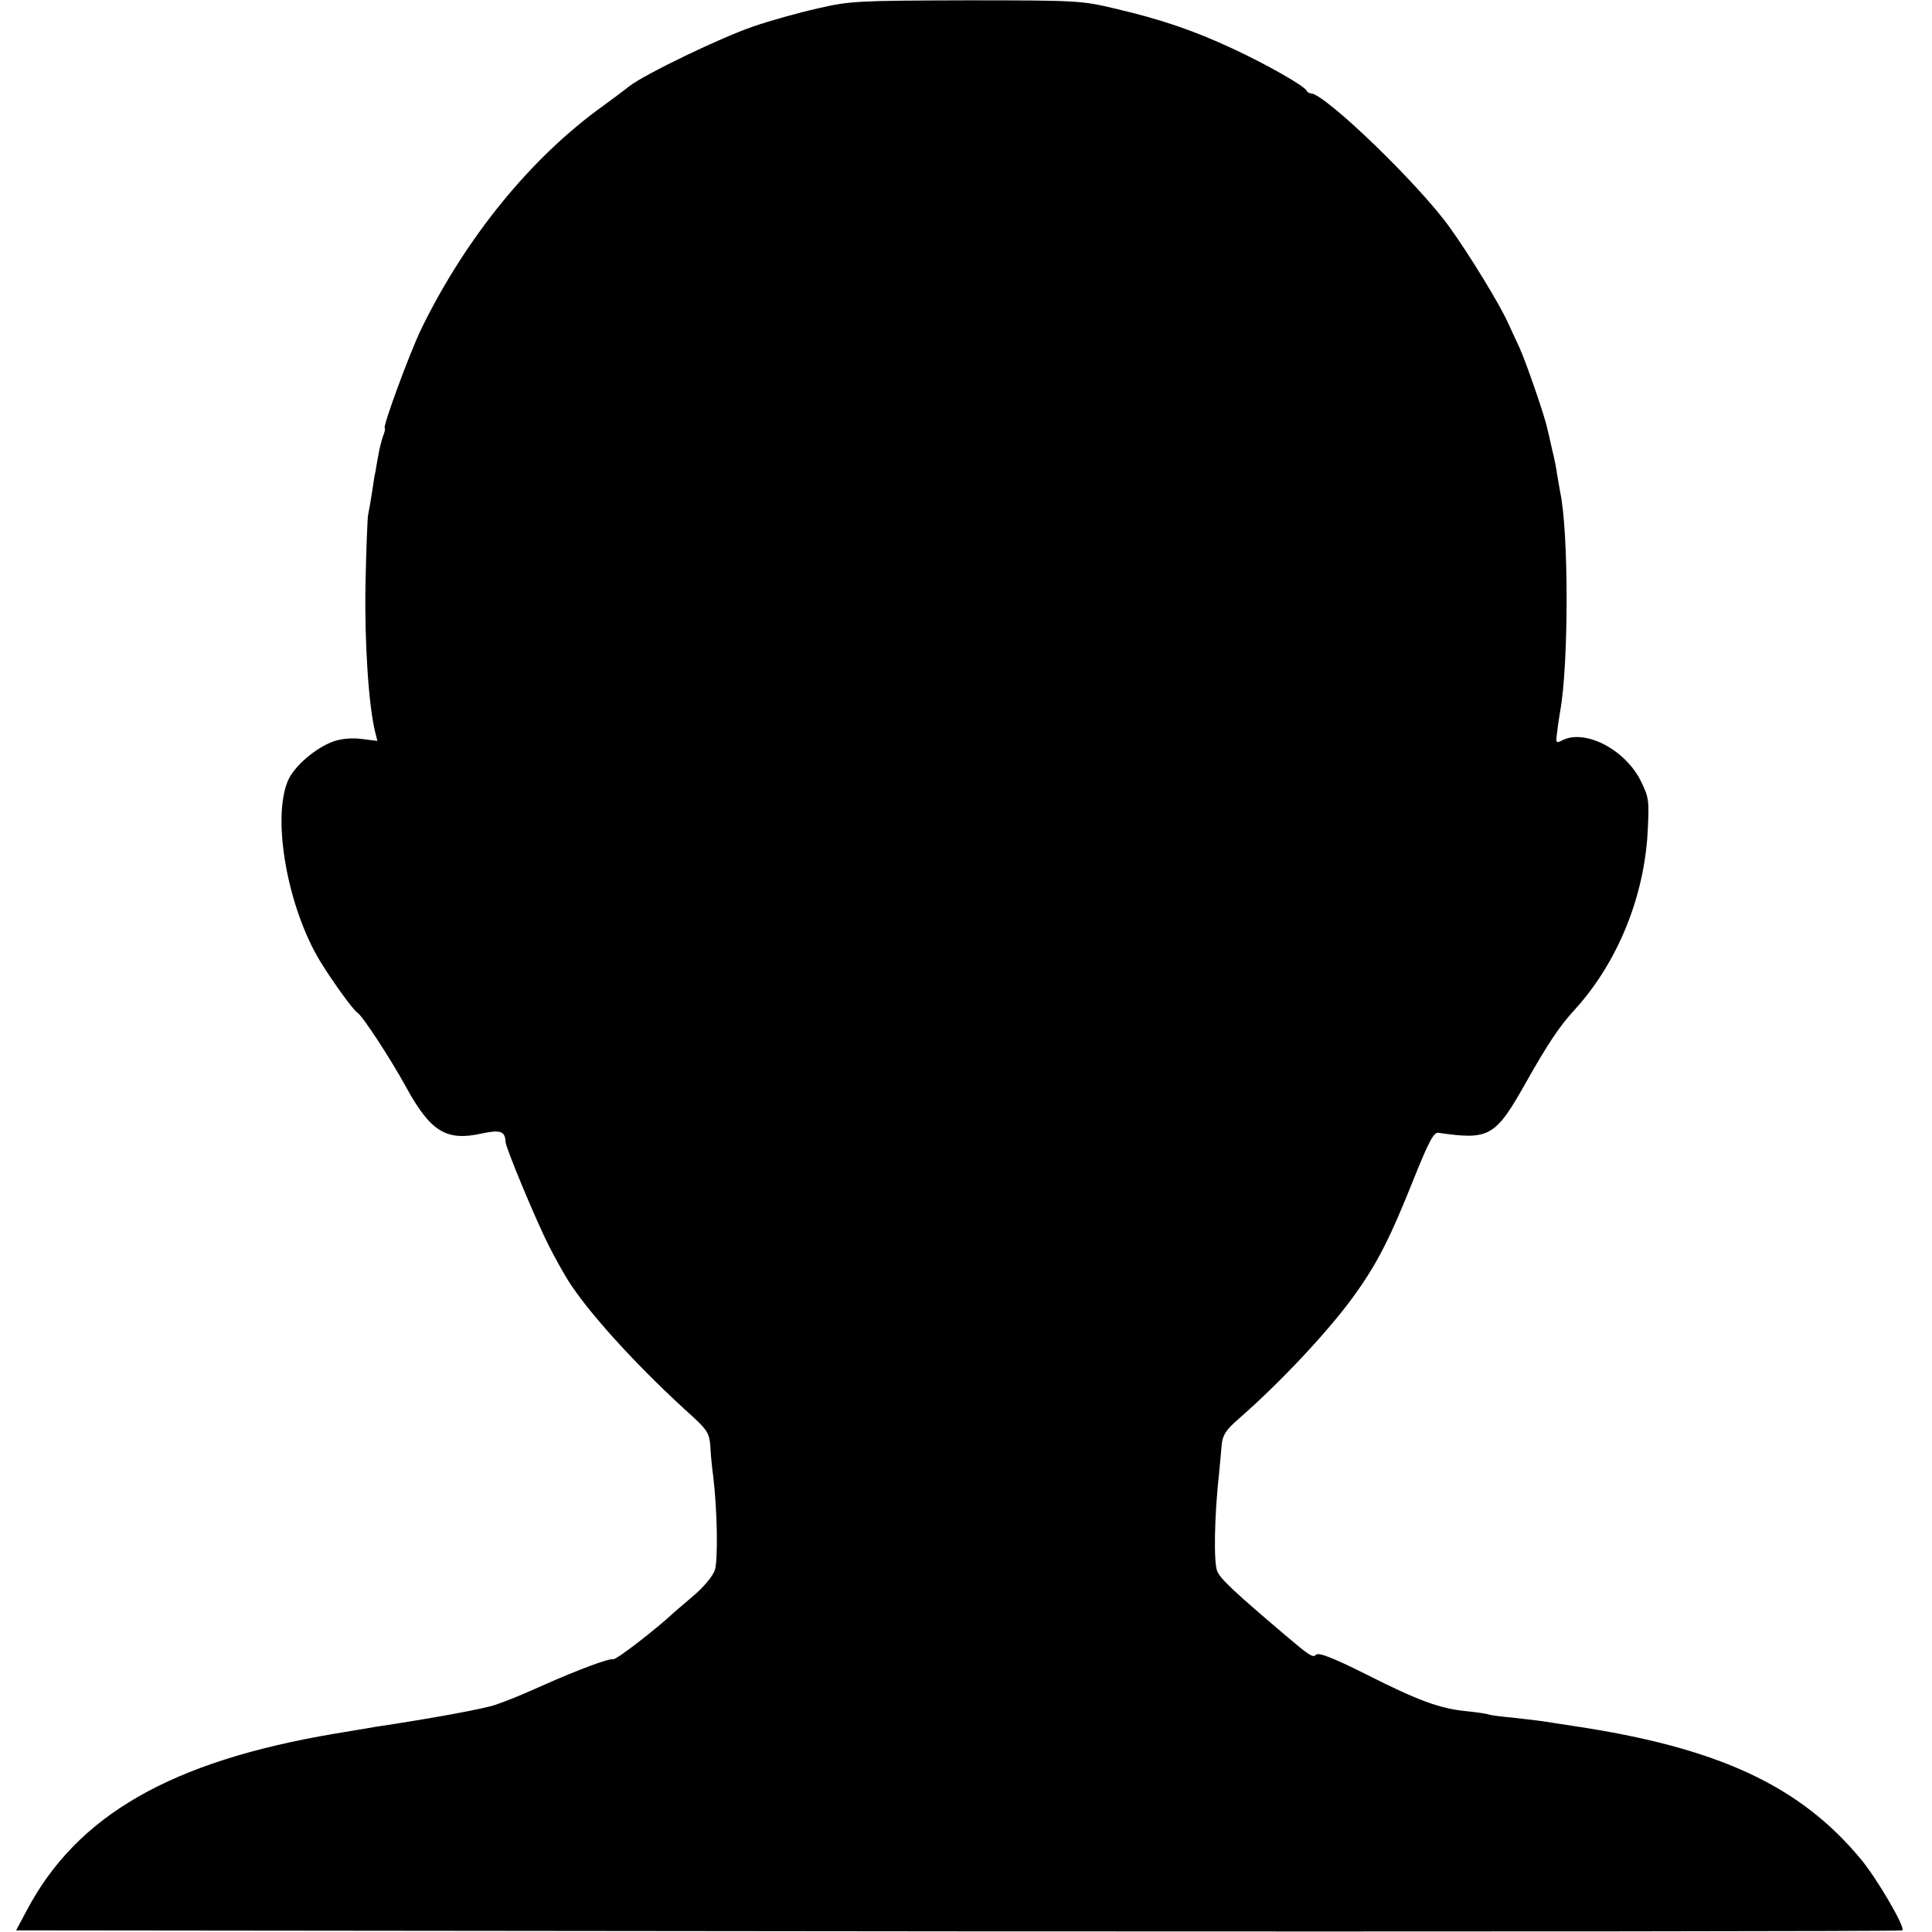
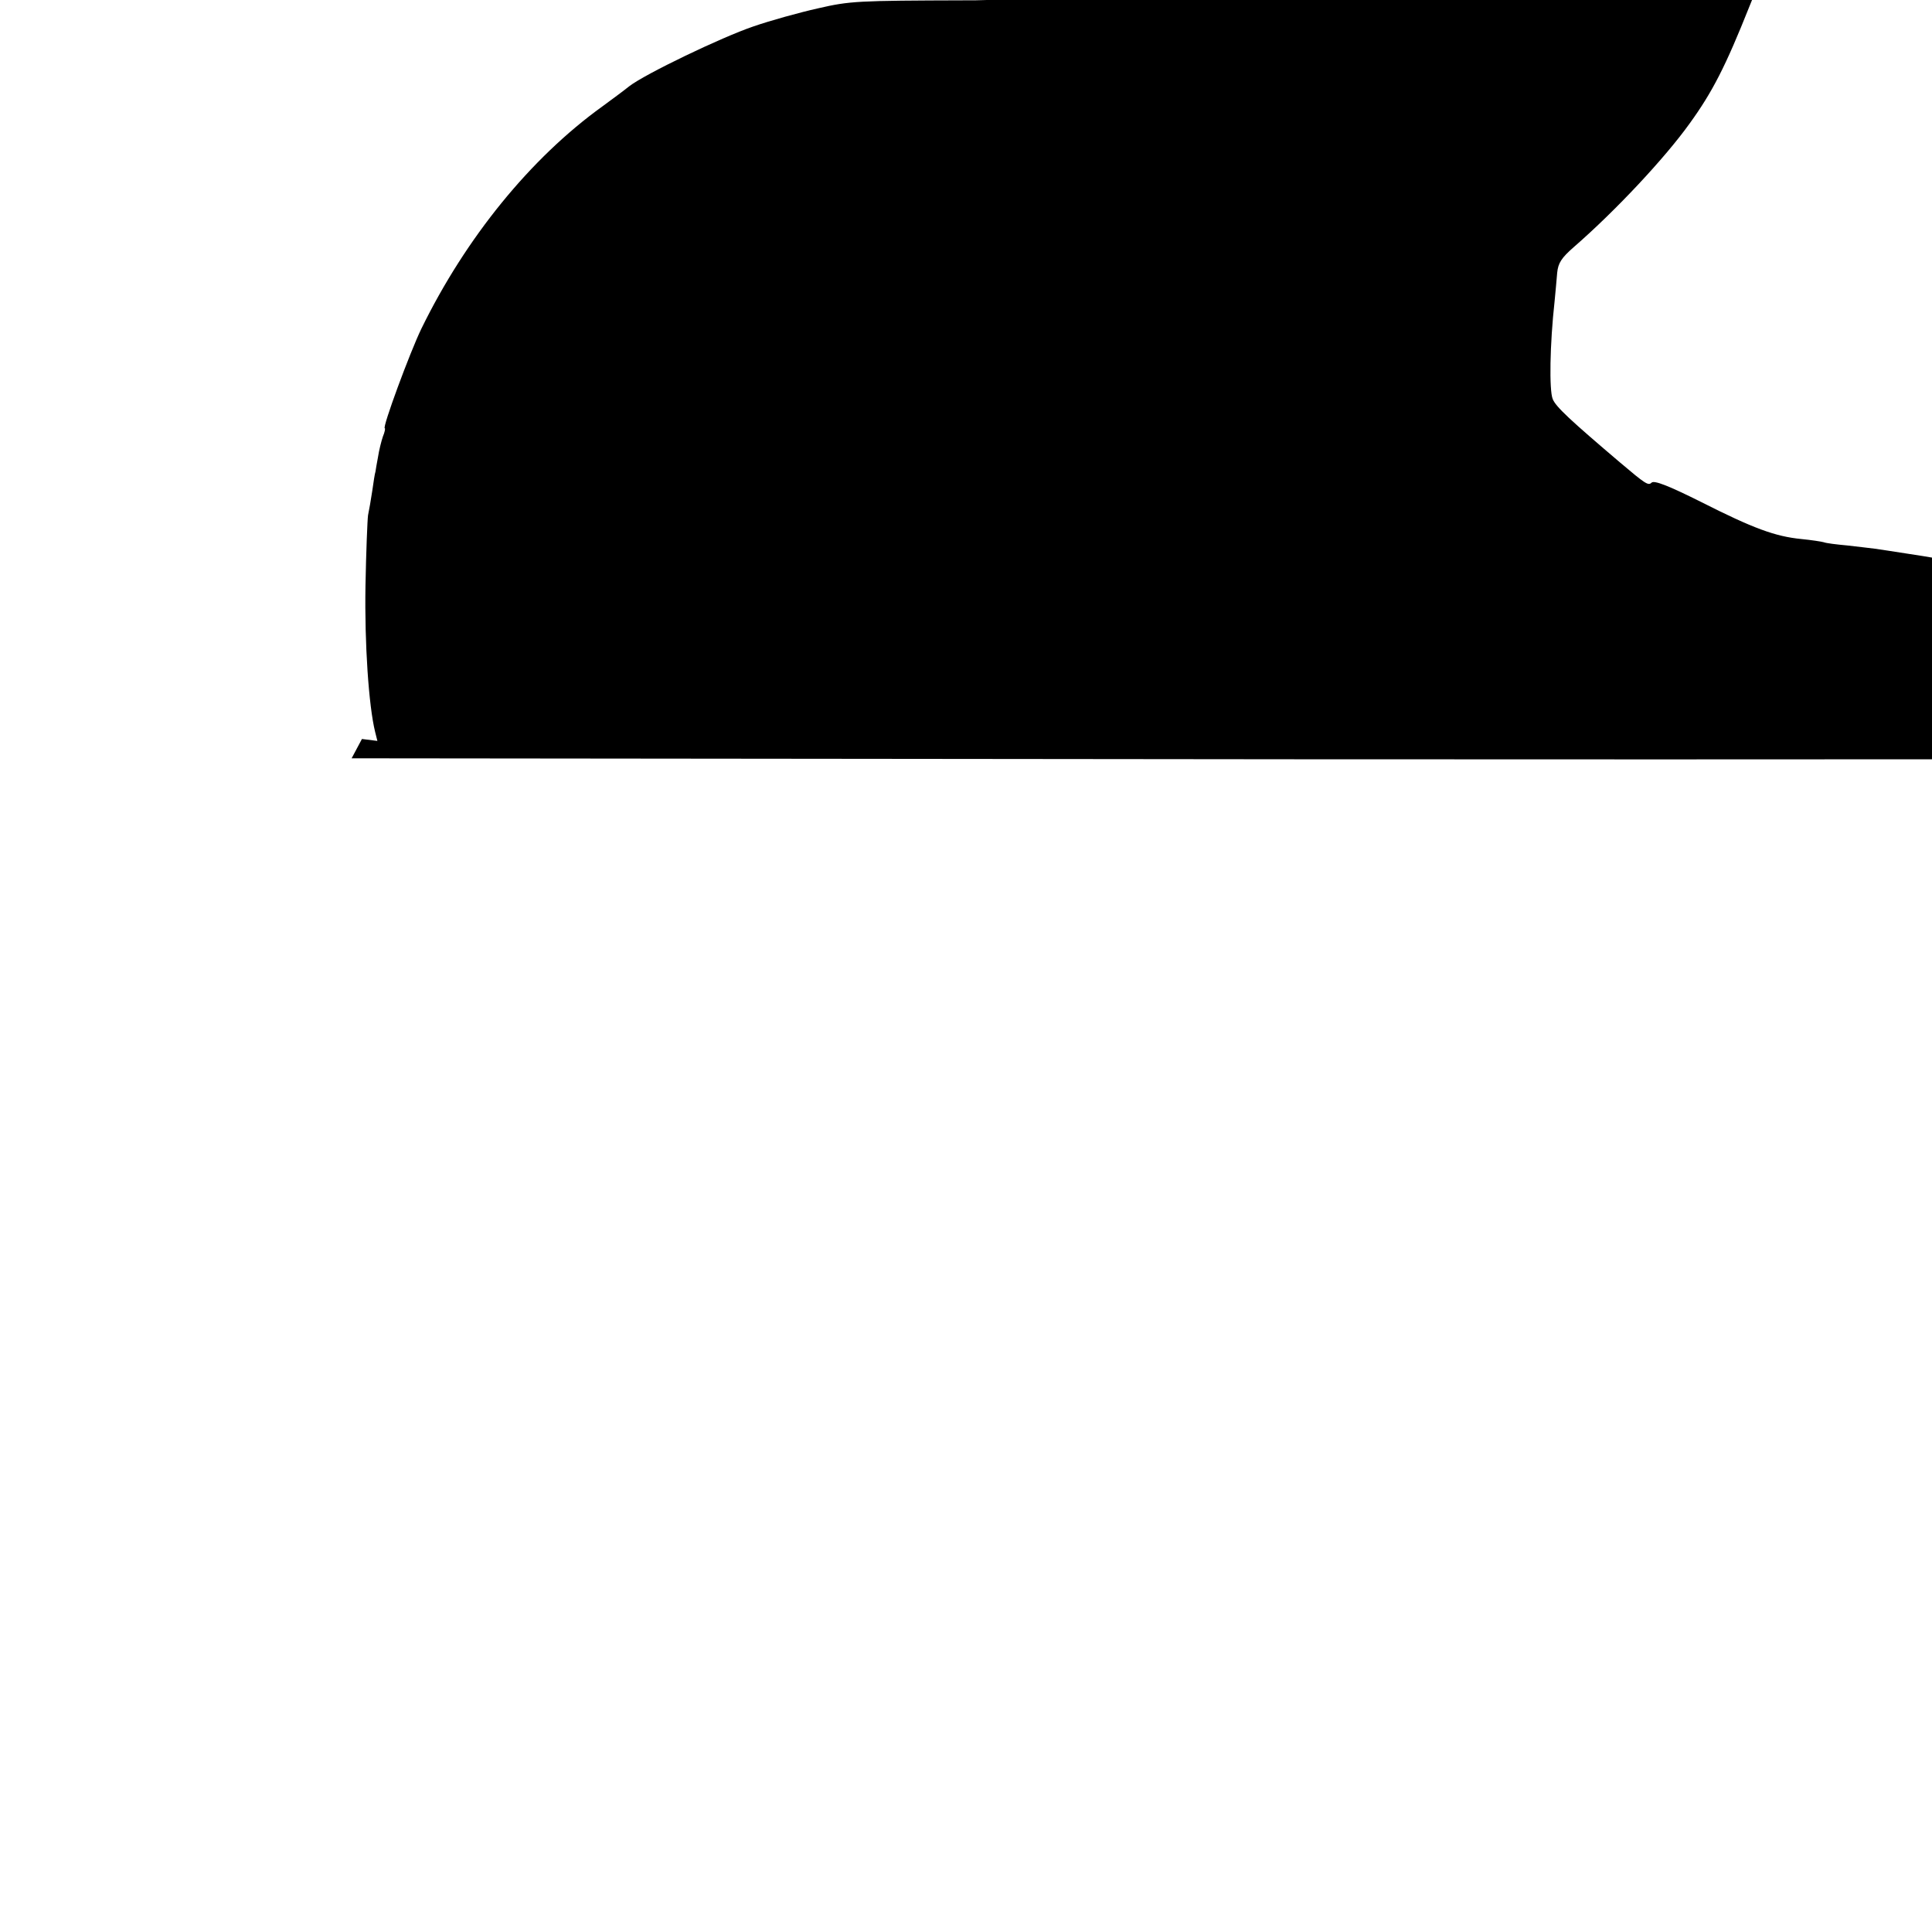
<svg xmlns="http://www.w3.org/2000/svg" version="1" width="800" height="800" viewBox="0 0 600 600">
-   <path d="M254 2.6c-5.8 1.3-14.8 3.8-20 5.6-10 3.4-33.7 14.8-38.6 18.6-1.6 1.3-5.4 4.1-8.4 6.3-22.2 16-42.3 40.7-56.1 68.9-3.6 7.4-12.3 31-11.4 31 .2 0 0 1.2-.6 2.6-.5 1.5-1.2 4.3-1.5 6.3-.4 2-.7 4-.8 4.6-.2.5-.6 3.2-1 6-.4 2.7-1 6.1-1.3 7.5-.2 1.4-.6 11.3-.8 22-.3 17.9 1 37.2 3 45.3l.7 2.8-4.8-.6c-3.1-.4-6.3-.1-8.7.7-5.7 2-12.4 7.8-14.3 12.3-5 11.8-.1 39.3 10 56 3.8 6.2 10.2 15.1 11.6 16 1.6 1 10.1 14 15 22.9 7.7 14.1 12.6 17.1 23.7 14.6 5.6-1.2 7.2-.7 7.3 2.6 0 1.7 9.4 24.3 13.5 32.4 2.1 4.1 5.1 9.5 6.8 12 7.1 10.6 22.1 26.8 38.1 41.2 4.2 3.9 4.9 5 5.2 8.9.1 2.4.5 6.6.9 9.4 1.3 10.9 1.5 25.9.5 29.1-.6 1.8-3.3 5.1-6.2 7.6-2.8 2.4-5.6 4.8-6.2 5.3-5.5 5.2-18.3 15.1-19.2 14.8-1.1-.4-11.2 3.4-21.1 7.8-8.8 3.9-10.8 4.7-15.3 6.3-3.7 1.3-20.1 4.3-37.5 6.9-1.6.3-4.6.8-6.5 1.1-1.9.3-4.6.8-6 1-51 8.6-80.2 25.4-95.8 55.1l-3.2 6 292.7.3c160.9.1 292.9 0 293.1-.3 1-.9-7.9-16.1-12.8-22-19-23-44.5-34.8-89.5-41.5-4.4-.7-9.1-1.4-10.5-1.6-1.4-.2-5.2-.6-8.5-1-3.3-.3-6.6-.7-7.3-1-.7-.2-3.9-.7-7-1-8.1-.8-14.9-3.3-31.1-11.5-10.2-5.1-14.6-6.8-15.4-6-1 1-1.9.4-9.7-6.2-15.3-13-20.1-17.4-21-19.8-1.1-2.7-.9-16.9.6-30.4.3-2.8.6-6.7.8-8.8.3-3 1.3-4.6 5.2-8 13.1-11.4 28.3-27.7 35.9-38.3 7.1-9.8 11.2-17.8 18.6-36.4 4.7-11.7 6.2-14.4 7.6-14.2 15.9 2.3 17.7 1.3 27.3-15.8 6.6-11.7 10.3-17.3 15.1-22.5 13.1-14.4 21.5-34.7 22.6-55.2.5-9.7.4-10.6-2.1-15.7-4.9-9.9-17.5-16.4-24.6-12.6-1.8.9-1.9.7-1.4-2.7.2-2.1.7-4.9.9-6.3 2.7-14.5 2.7-56 0-68.3-.2-1.2-.6-3.6-.9-5.2-.2-1.7-.9-5.3-1.6-8-.6-2.8-1.3-5.7-1.5-6.5-.7-3.6-6.7-20.9-8.6-25-1.2-2.5-2.8-6.1-3.7-8-2.6-5.7-11.8-20.8-18-29.4-9.3-13.1-38.8-41.6-43.1-41.6-.5 0-1.1-.4-1.3-.8-.5-1.4-12.4-8.2-23-13.1-12-5.6-22.2-9.1-36.8-12.5C335.9.2 334.3.1 300 .1c-33.9.1-36 .2-46 2.5z" />
+   <path d="M254 2.6c-5.8 1.3-14.8 3.8-20 5.6-10 3.4-33.7 14.8-38.6 18.6-1.6 1.3-5.4 4.1-8.4 6.3-22.2 16-42.3 40.7-56.1 68.9-3.6 7.4-12.3 31-11.4 31 .2 0 0 1.2-.6 2.6-.5 1.5-1.2 4.3-1.5 6.3-.4 2-.7 4-.8 4.6-.2.5-.6 3.2-1 6-.4 2.7-1 6.1-1.3 7.5-.2 1.4-.6 11.3-.8 22-.3 17.9 1 37.2 3 45.3l.7 2.8-4.8-.6l-3.2 6 292.7.3c160.9.1 292.9 0 293.1-.3 1-.9-7.9-16.1-12.8-22-19-23-44.5-34.8-89.5-41.5-4.4-.7-9.1-1.4-10.5-1.6-1.4-.2-5.2-.6-8.5-1-3.3-.3-6.6-.7-7.3-1-.7-.2-3.9-.7-7-1-8.1-.8-14.9-3.3-31.1-11.5-10.2-5.1-14.6-6.8-15.4-6-1 1-1.9.4-9.7-6.2-15.3-13-20.1-17.4-21-19.8-1.1-2.7-.9-16.9.6-30.4.3-2.8.6-6.7.8-8.8.3-3 1.3-4.6 5.2-8 13.1-11.4 28.3-27.7 35.9-38.3 7.1-9.8 11.2-17.8 18.6-36.4 4.7-11.7 6.2-14.4 7.6-14.2 15.9 2.3 17.7 1.3 27.3-15.8 6.6-11.7 10.3-17.3 15.1-22.5 13.1-14.4 21.5-34.7 22.6-55.2.5-9.7.4-10.6-2.1-15.7-4.9-9.9-17.5-16.4-24.6-12.6-1.8.9-1.9.7-1.4-2.7.2-2.1.7-4.9.9-6.3 2.7-14.5 2.7-56 0-68.3-.2-1.2-.6-3.6-.9-5.2-.2-1.7-.9-5.3-1.6-8-.6-2.8-1.3-5.7-1.5-6.5-.7-3.6-6.7-20.9-8.6-25-1.2-2.5-2.8-6.1-3.7-8-2.6-5.7-11.8-20.8-18-29.4-9.3-13.1-38.8-41.6-43.1-41.6-.5 0-1.1-.4-1.3-.8-.5-1.4-12.4-8.2-23-13.1-12-5.6-22.2-9.1-36.8-12.5C335.9.2 334.3.1 300 .1c-33.9.1-36 .2-46 2.5z" />
</svg>